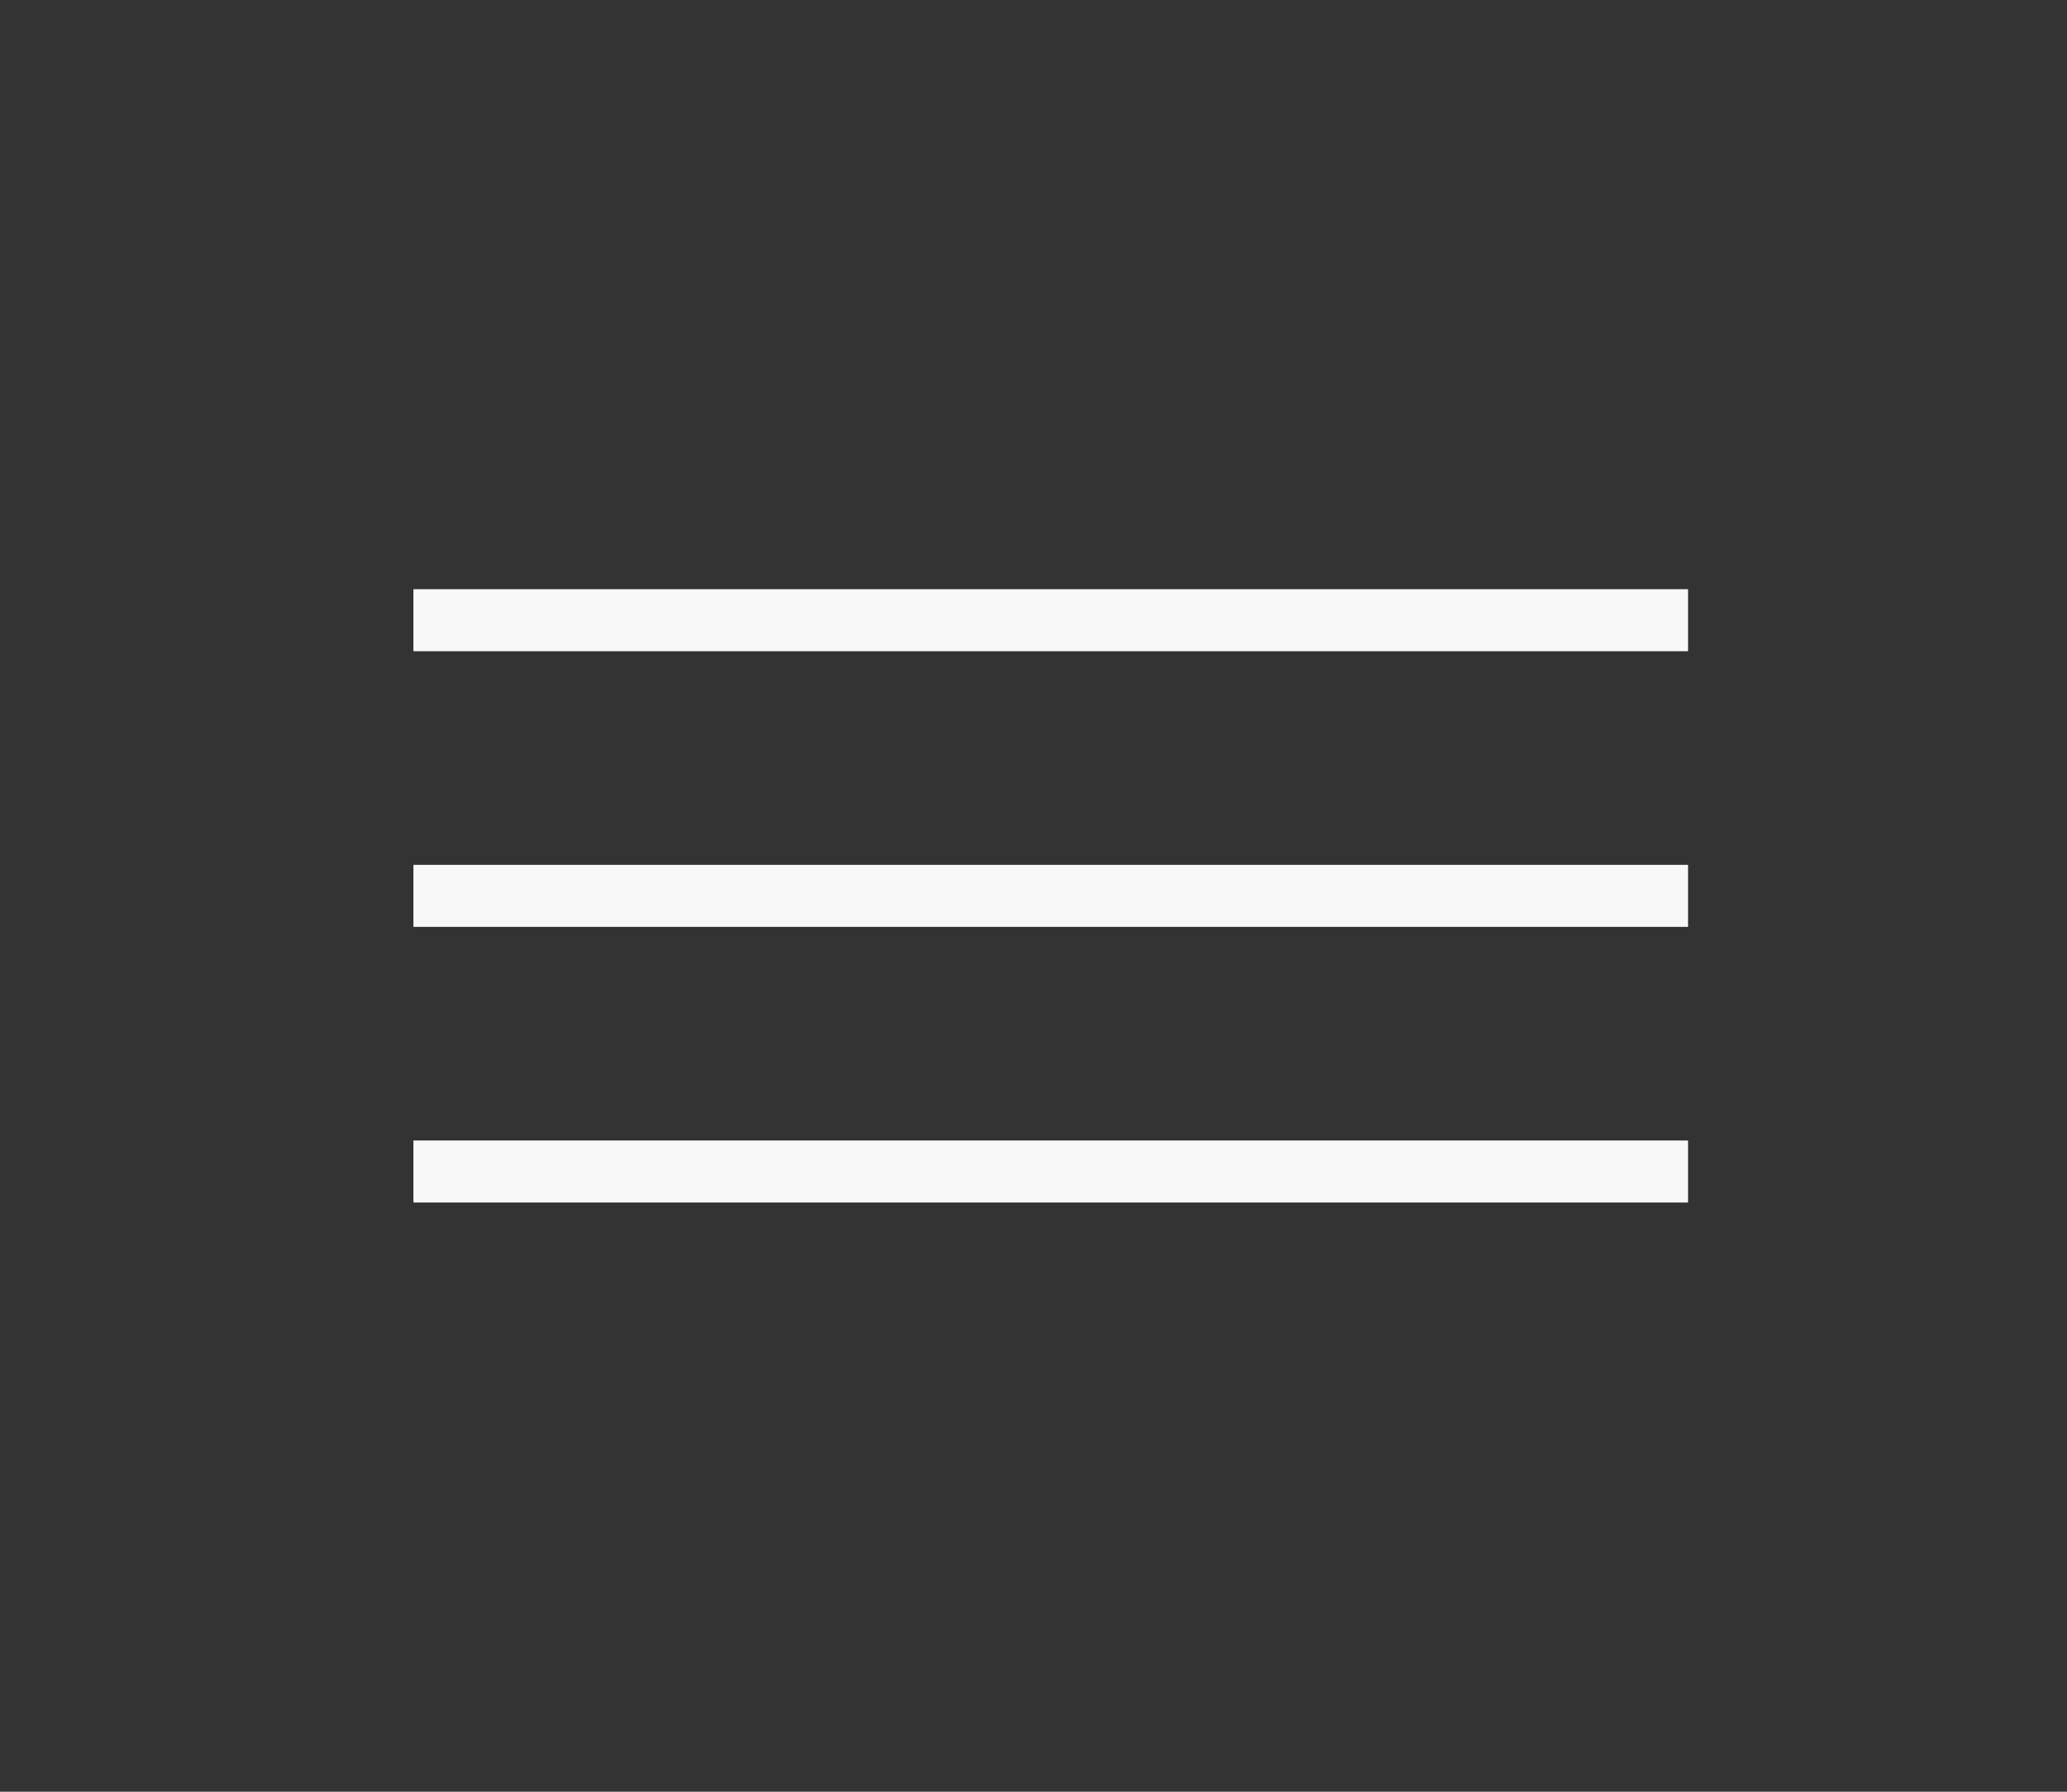
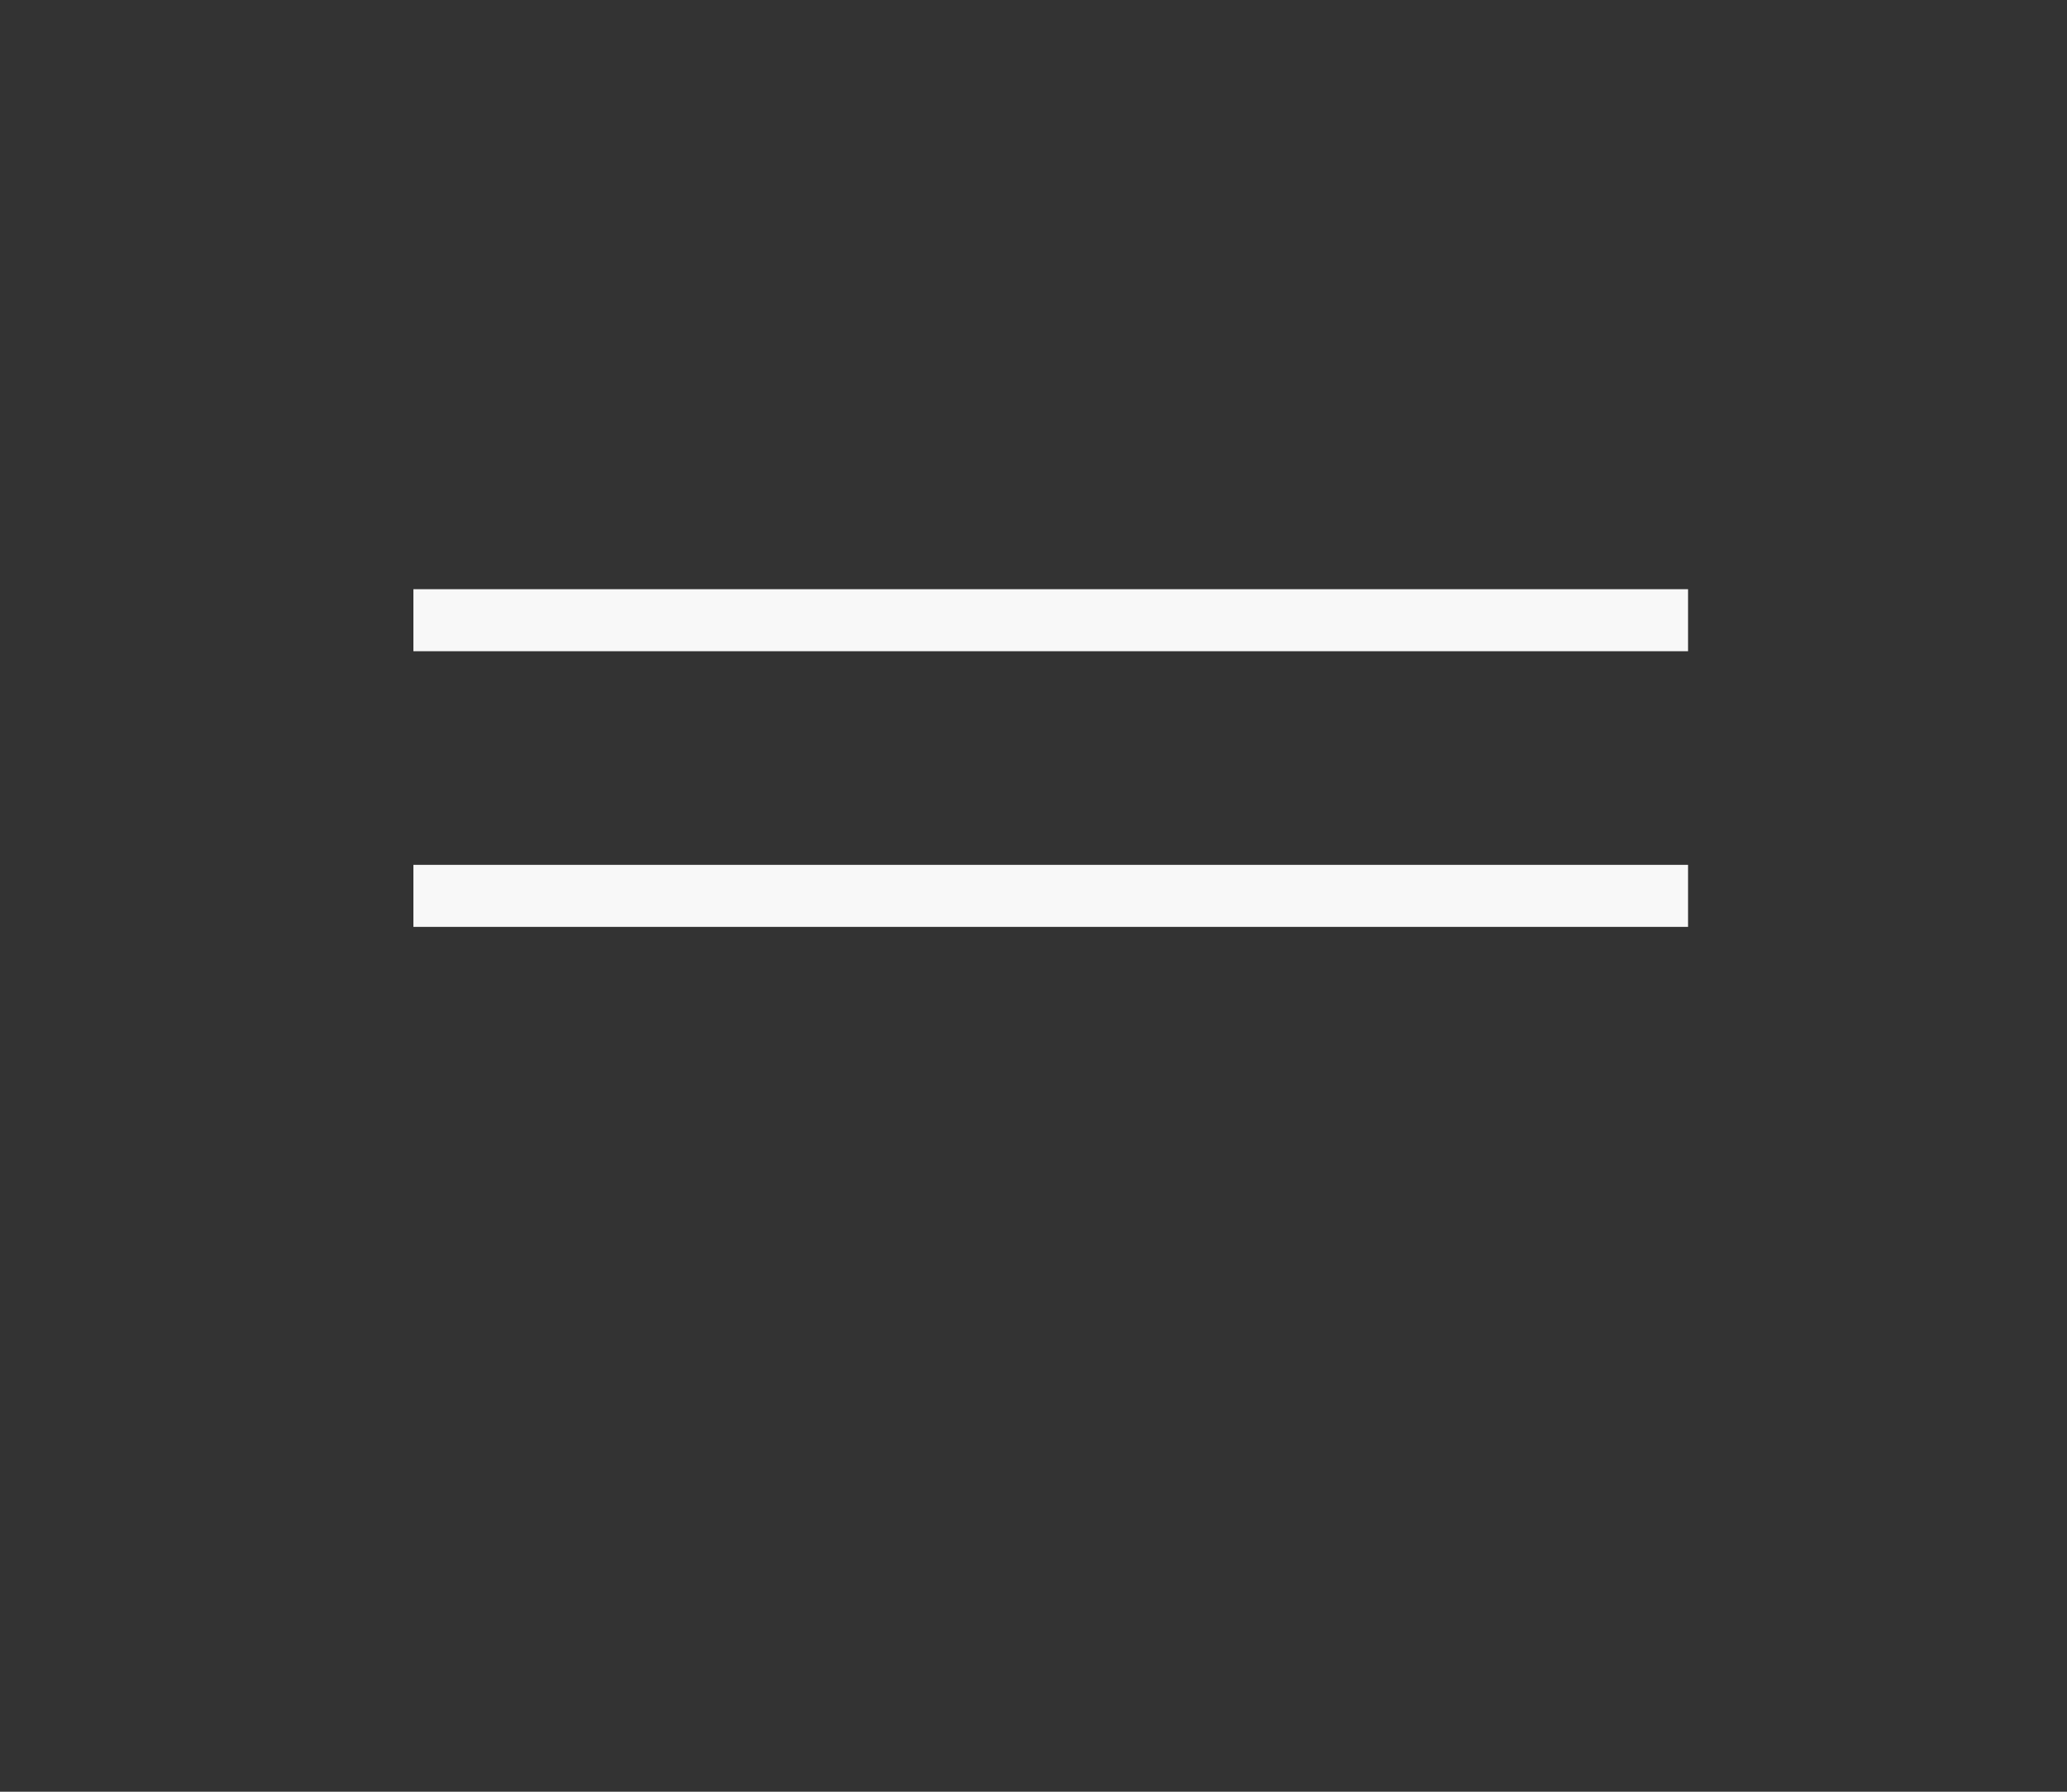
<svg xmlns="http://www.w3.org/2000/svg" width="60" height="52" viewBox="0 0 60 52" fill="none">
  <rect x="0" y="0" width="60" height="52" fill="#333333" stroke="none" />
  <path d="M12 18H49" stroke="#F8F8F8" stroke-width="1.8" />
  <path d="M12 26H49" stroke="#F8F8F8" stroke-width="1.8" />
-   <path d="M12 34H49" stroke="#F8F8F8" stroke-width="1.8" />
</svg>